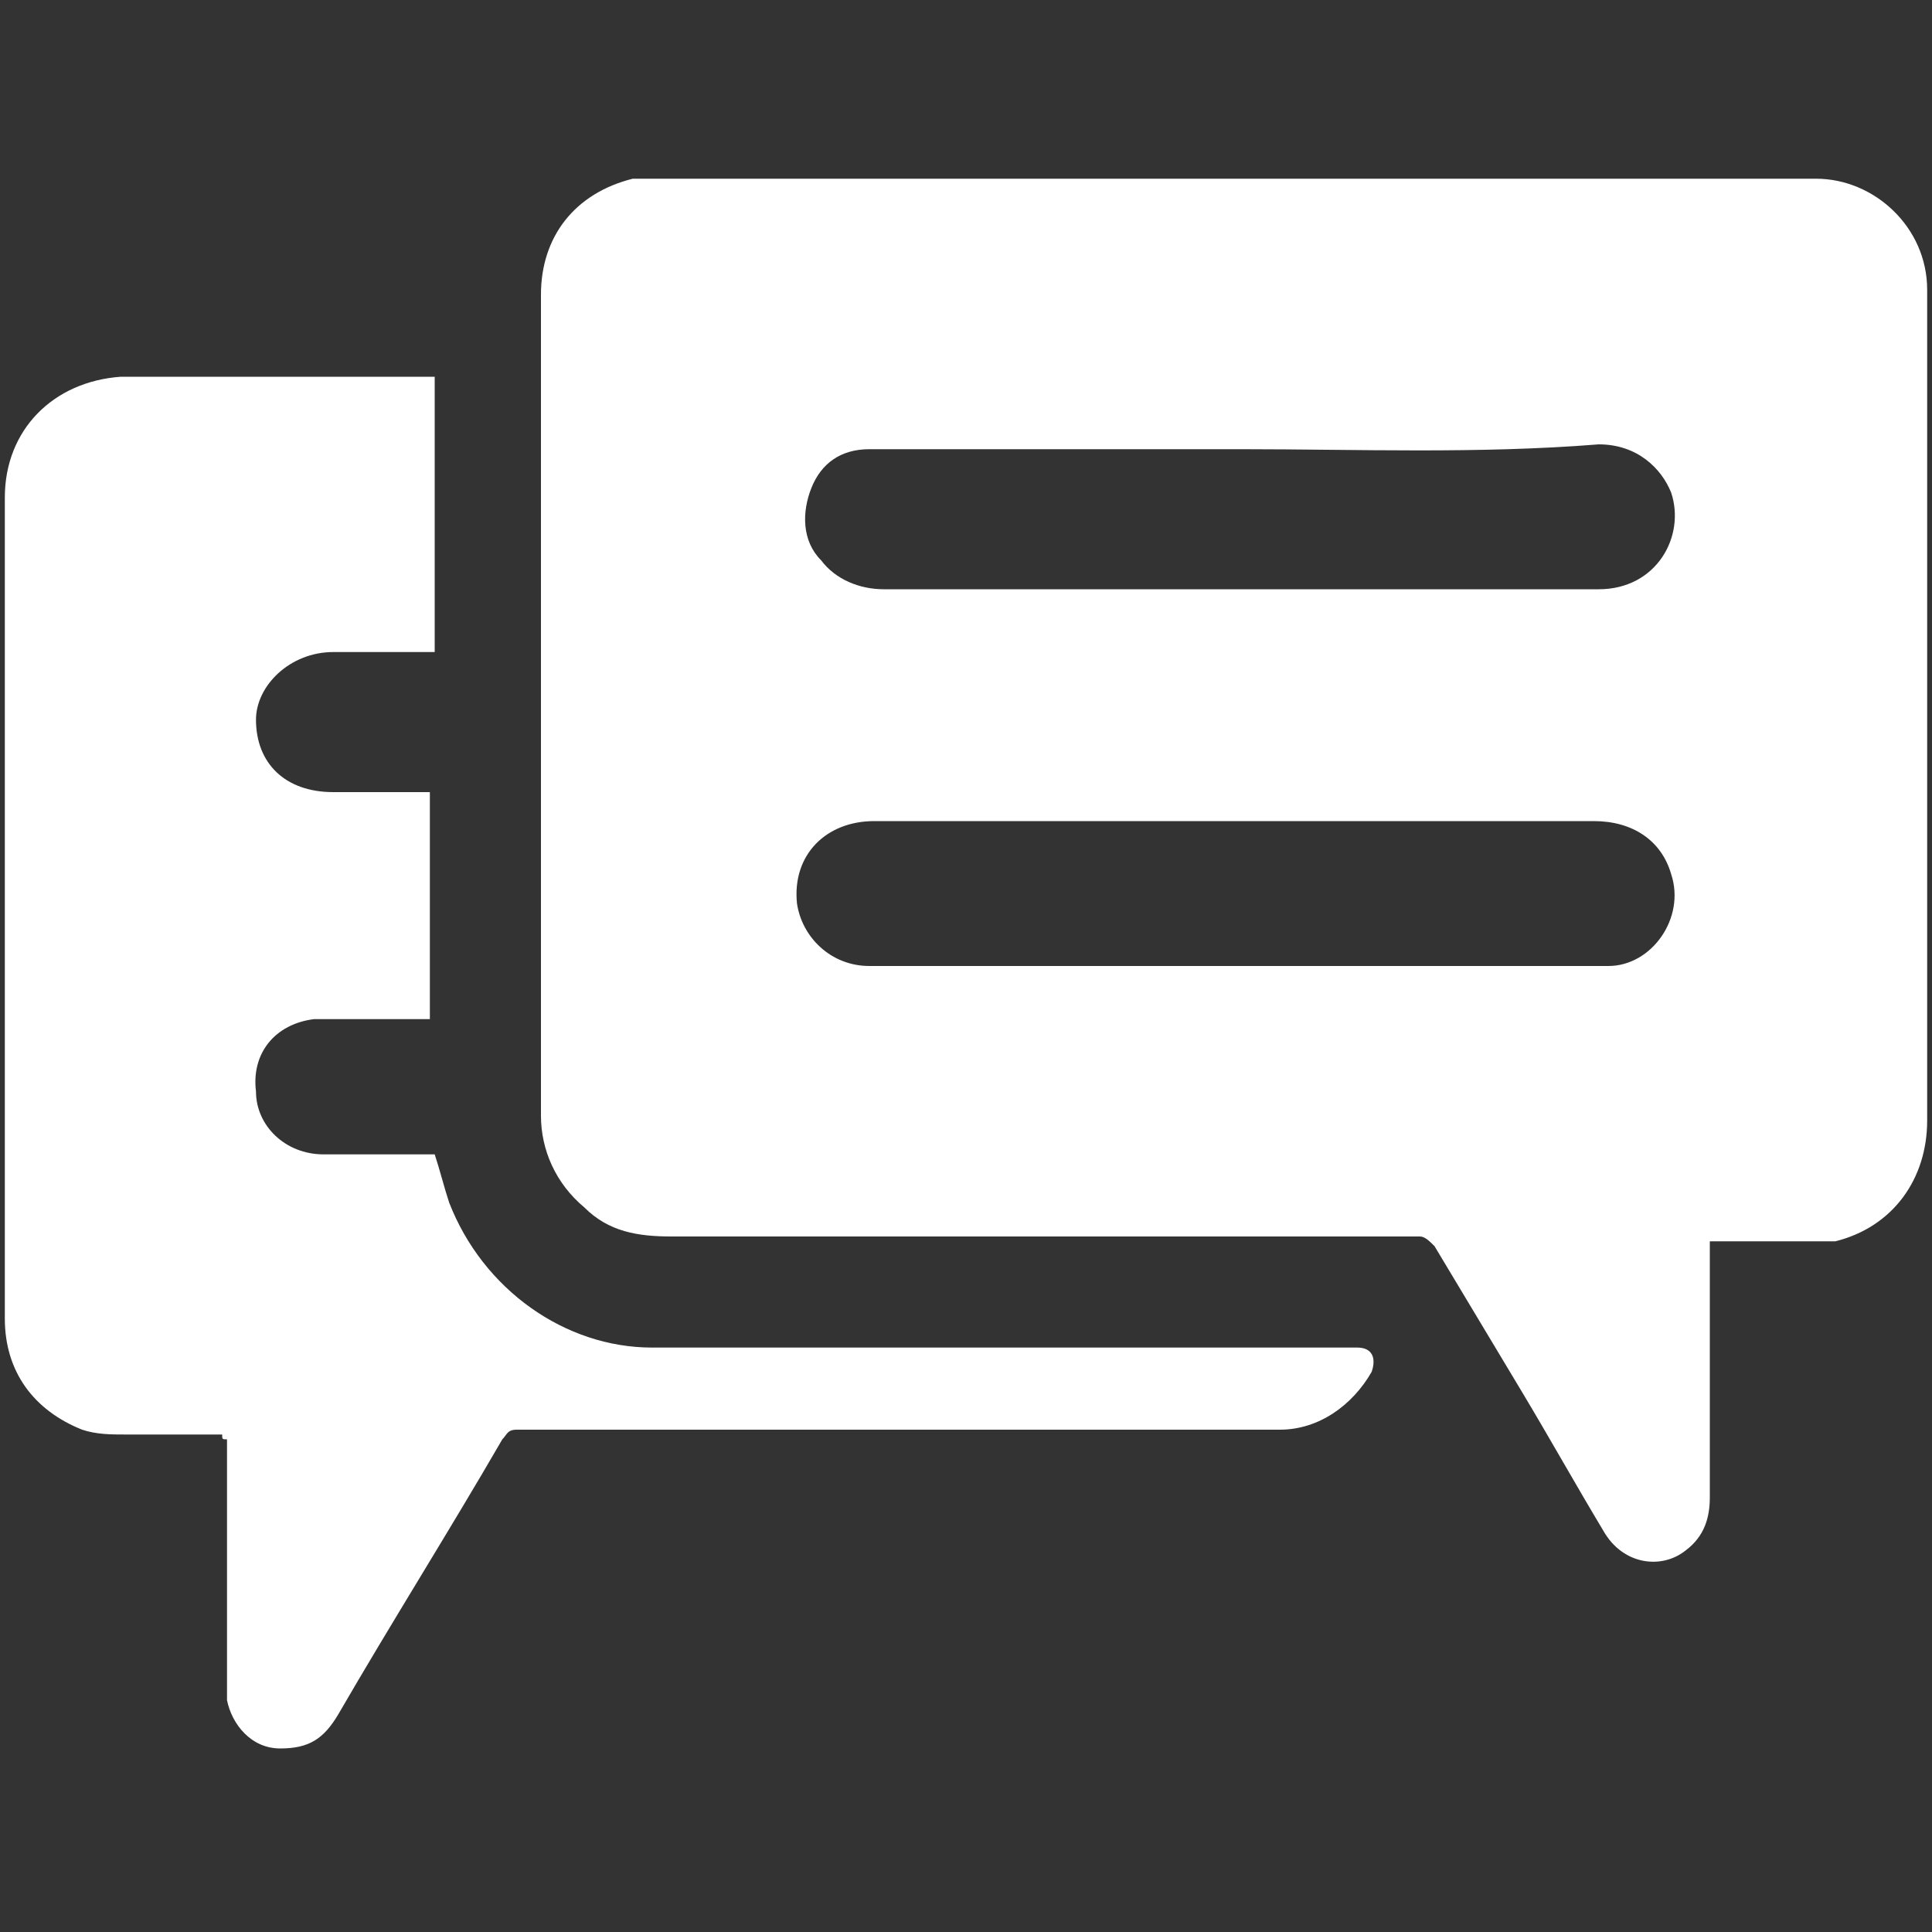
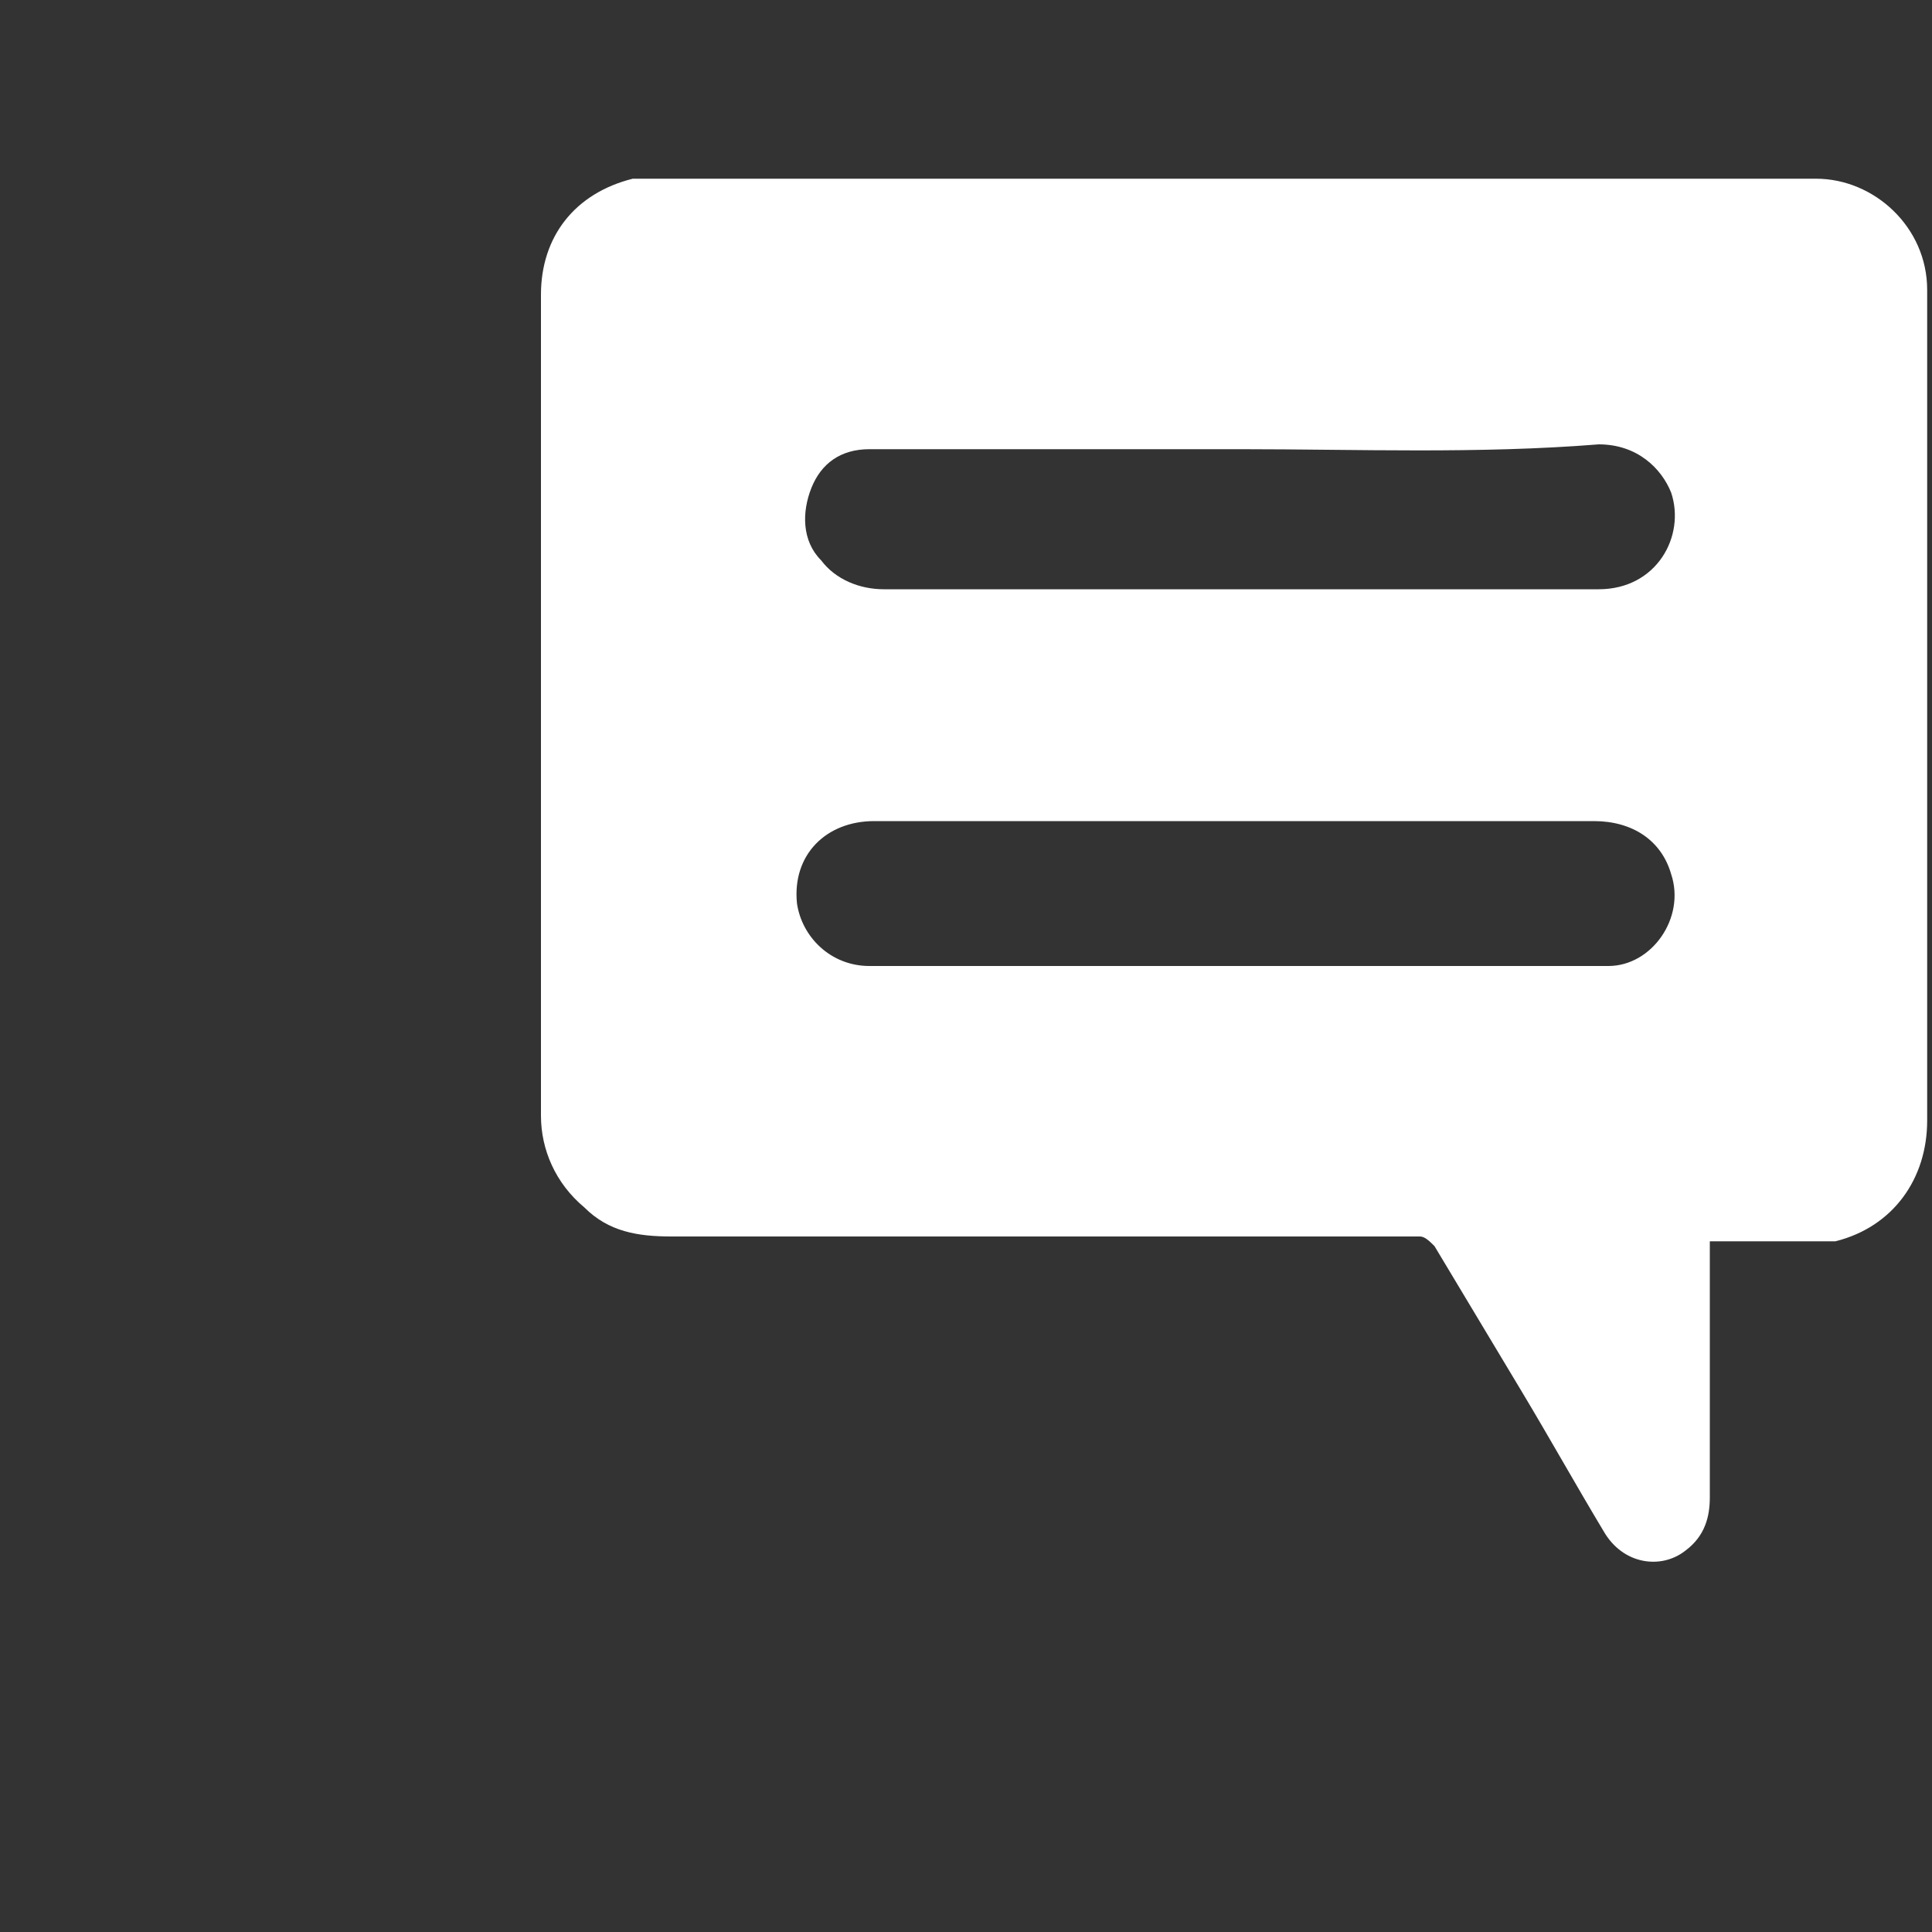
<svg xmlns="http://www.w3.org/2000/svg" width="16" height="16" viewBox="0 0 16 16" fill="none">
  <rect x="0" y="0" width="16" height="16" fill="#333333" stroke="none" />
  <path d="M14.16 10.28C14.16 10.32 14.16 10.36 14.16 10.4C14.16 11.08 14.16 11.76 14.16 12.4C14.16 12.56 14.12 12.72 13.96 12.84C13.76 13 13.44 12.96 13.28 12.68C13.04 12.28 12.84 11.92 12.6 11.52C12.36 11.12 12.12 10.72 11.88 10.32C11.84 10.28 11.8 10.24 11.76 10.24C9.68 10.24 7.64 10.24 5.56 10.24C5.28 10.24 5.04 10.2 4.84 10C4.6 9.8 4.48 9.52 4.48 9.24C4.48 8.24 4.48 7.2 4.48 6.2C4.48 4.96 4.48 3.68 4.48 2.44C4.48 1.96 4.76 1.6 5.24 1.48C5.28 1.48 5.32 1.48 5.4 1.48C7.96 1.48 10.52 1.48 13.08 1.48C13.72 1.48 14.36 1.48 15.04 1.48C15.52 1.48 15.96 1.88 15.96 2.4C15.96 2.44 15.96 2.48 15.96 2.48C15.96 4.76 15.96 7 15.96 9.28C15.96 9.76 15.68 10.16 15.2 10.28C15.16 10.28 15.08 10.28 15.04 10.28C14.8 10.28 14.52 10.28 14.28 10.28C14.24 10.28 14.2 10.28 14.16 10.28ZM10.28 3.72C10.12 3.72 9.96 3.72 9.76 3.72C8.92 3.72 8.04 3.72 7.2 3.72C6.96 3.72 6.8 3.84 6.72 4.04C6.64 4.24 6.64 4.48 6.8 4.64C6.92 4.8 7.12 4.88 7.32 4.88C8.4 4.88 9.44 4.88 10.52 4.88C11.44 4.88 12.36 4.88 13.24 4.88C13.72 4.88 13.96 4.44 13.84 4.08C13.76 3.88 13.56 3.68 13.24 3.68C12.24 3.76 11.24 3.72 10.28 3.72ZM10.24 8C10.56 8 10.88 8 11.2 8C11.92 8 12.6 8 13.32 8C13.68 8 13.96 7.6 13.84 7.24C13.76 6.96 13.52 6.8 13.2 6.8C12.08 6.8 10.96 6.8 9.84 6.8C8.96 6.8 8.12 6.8 7.24 6.8C6.84 6.8 6.56 7.08 6.6 7.48C6.64 7.76 6.88 8 7.2 8C8.24 8 9.24 8 10.24 8Z" fill="white" />
-   <path d="M1.84 11.88C1.56 11.88 1.28 11.88 1.04 11.88C0.92 11.88 0.8 11.88 0.68 11.84C0.28 11.68 0.04 11.36 0.04 10.92C0.04 9.08 0.04 7.2 0.04 5.36C0.04 4.96 0.04 4.52 0.04 4.12C0.04 3.56 0.44 3.16 1 3.12C1.84 3.12 2.68 3.12 3.52 3.12C3.56 3.12 3.56 3.12 3.6 3.12C3.6 3.88 3.6 4.64 3.6 5.4C3.52 5.4 3.44 5.4 3.36 5.4C3.16 5.4 2.96 5.4 2.76 5.4C2.4 5.4 2.12 5.68 2.12 5.96C2.12 6.32 2.36 6.56 2.76 6.56C3 6.56 3.28 6.56 3.52 6.56H3.56C3.56 7.2 3.56 7.8 3.56 8.44C3.52 8.44 3.48 8.44 3.44 8.44C3.16 8.44 2.88 8.44 2.6 8.44C2.28 8.48 2.08 8.72 2.12 9.04C2.12 9.32 2.36 9.56 2.68 9.56C3 9.56 3.28 9.56 3.6 9.56C3.64 9.68 3.68 9.84 3.72 9.96C4 10.68 4.68 11.16 5.4 11.16C6.36 11.16 7.36 11.16 8.32 11.16C9.28 11.16 10.28 11.16 11.24 11.16C11.36 11.16 11.4 11.24 11.36 11.36C11.2 11.64 10.92 11.84 10.6 11.84C9.76 11.84 8.88 11.84 8.04 11.84C6.8 11.84 5.52 11.84 4.28 11.84C4.2 11.84 4.2 11.88 4.16 11.92C3.72 12.68 3.24 13.44 2.8 14.2C2.68 14.4 2.56 14.48 2.32 14.48C2.08 14.48 1.92 14.28 1.88 14.08C1.88 13.8 1.88 13.52 1.88 13.24C1.88 12.8 1.88 12.36 1.88 11.92C1.84 11.92 1.84 11.92 1.84 11.88Z" fill="white" />
</svg>